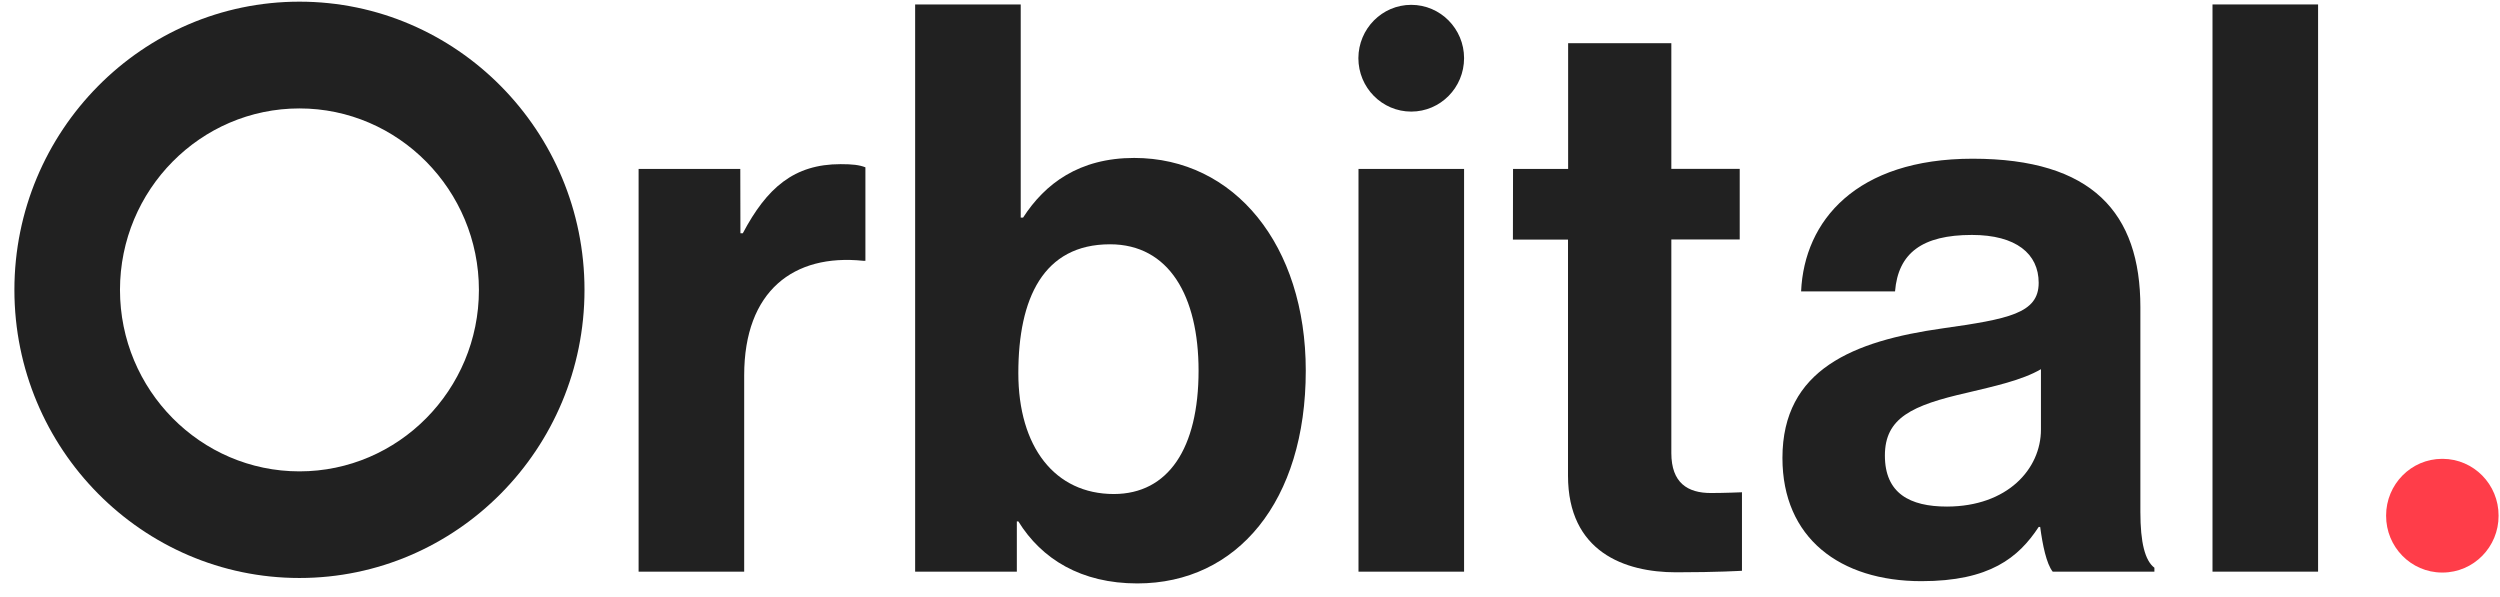
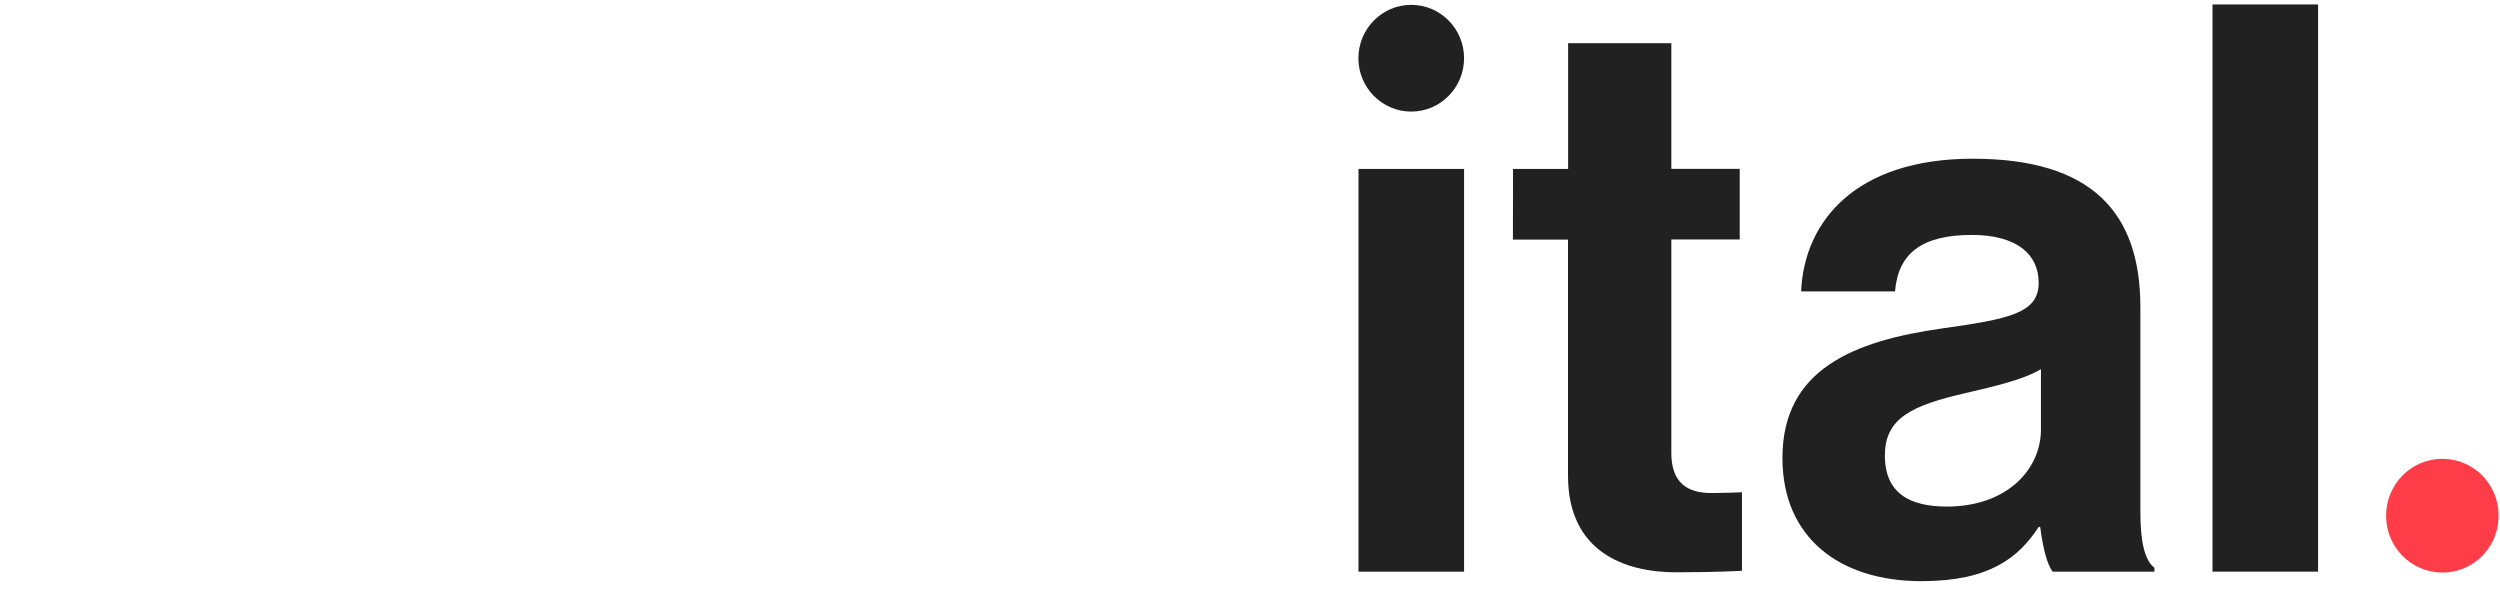
<svg xmlns="http://www.w3.org/2000/svg" width="159" height="38" viewBox="0 0 159 38" fill="none">
  <g id="Orbital_logo 1" clip-path="url(#clip0_6787_79653)">
    <g id="Group">
-       <path id="Vector" d="M47.091 14.837H47.242C48.772 11.945 50.5 10.44 53.463 10.44C54.204 10.44 54.65 10.488 55.04 10.641V16.585H54.889C50.492 16.134 47.33 18.485 47.33 23.873V36.357H40.615V10.745H47.083L47.091 14.837Z" fill="#212121" />
-       <path id="Vector_2" d="M64.766 33.16H64.671V36.357H58.203V0.283H64.918V13.838H65.069C66.455 11.688 68.63 10.045 72.135 10.045C78.507 10.045 83.047 15.586 83.047 23.575C83.047 31.863 78.698 37.106 72.334 37.106C68.765 37.106 66.248 35.56 64.766 33.16ZM76.229 23.575C76.229 18.831 74.349 15.537 70.597 15.537C66.352 15.537 64.766 18.985 64.766 23.728C64.766 28.424 67.085 31.42 70.844 31.42C74.301 31.412 76.229 28.52 76.229 23.575Z" fill="#212121" />
      <path id="Vector_3" d="M89.754 0.308C91.61 0.308 93.115 1.83 93.115 3.698C93.115 5.575 91.61 7.097 89.754 7.097C87.898 7.097 86.393 5.575 86.393 3.698C86.4 1.83 87.898 0.308 89.754 0.308ZM86.4 10.746H93.115V36.357H86.4V10.746Z" fill="#212121" />
      <path id="Vector_4" d="M96.229 10.746H99.733V2.748H106.297V10.738H110.646V15.232H106.297V28.811C106.297 30.712 107.332 31.356 108.814 31.356C109.65 31.356 110.789 31.308 110.789 31.308V36.301C110.789 36.301 109.26 36.398 106.592 36.398C103.334 36.398 99.725 35.101 99.725 30.252V15.24H96.221L96.229 10.746Z" fill="#212121" />
      <path id="Vector_5" d="M129.756 33.515H129.66C128.378 35.464 126.546 36.962 122.205 36.962C117.019 36.962 113.363 34.215 113.363 29.125C113.363 23.48 117.904 21.683 123.535 20.886C127.733 20.29 129.66 19.936 129.66 17.987C129.66 16.142 128.227 14.942 125.415 14.942C122.253 14.942 120.723 16.094 120.524 18.534H114.55C114.749 14.04 118.055 10.094 125.463 10.094C133.069 10.094 136.128 13.541 136.128 19.533V32.564C136.128 34.513 136.423 35.657 137.02 36.108V36.358H130.552C130.154 35.858 129.907 34.658 129.756 33.515ZM129.804 27.321V23.48C128.617 24.18 126.793 24.575 125.112 24.977C121.607 25.775 119.879 26.572 119.879 28.972C119.879 31.372 121.456 32.218 123.83 32.218C127.685 32.21 129.804 29.818 129.804 27.321Z" fill="#212121" />
      <path id="Vector_6" d="M140.715 0.283H147.43V36.357H140.715V0.283Z" fill="#212121" />
      <path id="Vector_7" d="M155.308 29.182H155.356C157.324 29.19 158.917 30.808 158.909 32.798C158.917 34.787 157.324 36.406 155.356 36.414H155.308C153.341 36.406 151.748 34.787 151.756 32.79C151.756 30.808 153.341 29.19 155.308 29.182Z" fill="#FF3D49" />
-       <path id="Vector_8" d="M19.045 36.76C9.049 36.76 0.916 28.545 0.916 18.437C0.916 8.33 9.049 0.106 19.045 0.106C29.041 0.106 37.174 8.33 37.174 18.437C37.174 28.545 29.041 36.76 19.045 36.76ZM19.045 6.896C12.752 6.896 7.631 12.075 7.631 18.437C7.631 24.8 12.752 29.979 19.045 29.979C25.338 29.979 30.459 24.8 30.459 18.445C30.459 12.091 25.338 6.896 19.045 6.896Z" fill="#212121" />
    </g>
  </g>
  <defs>
    <clipPath id="clip0_6787_79653">
      <rect width="158" height="37" fill="white" transform="translate(0.916 0.106)" />
    </clipPath>
  </defs>
</svg>